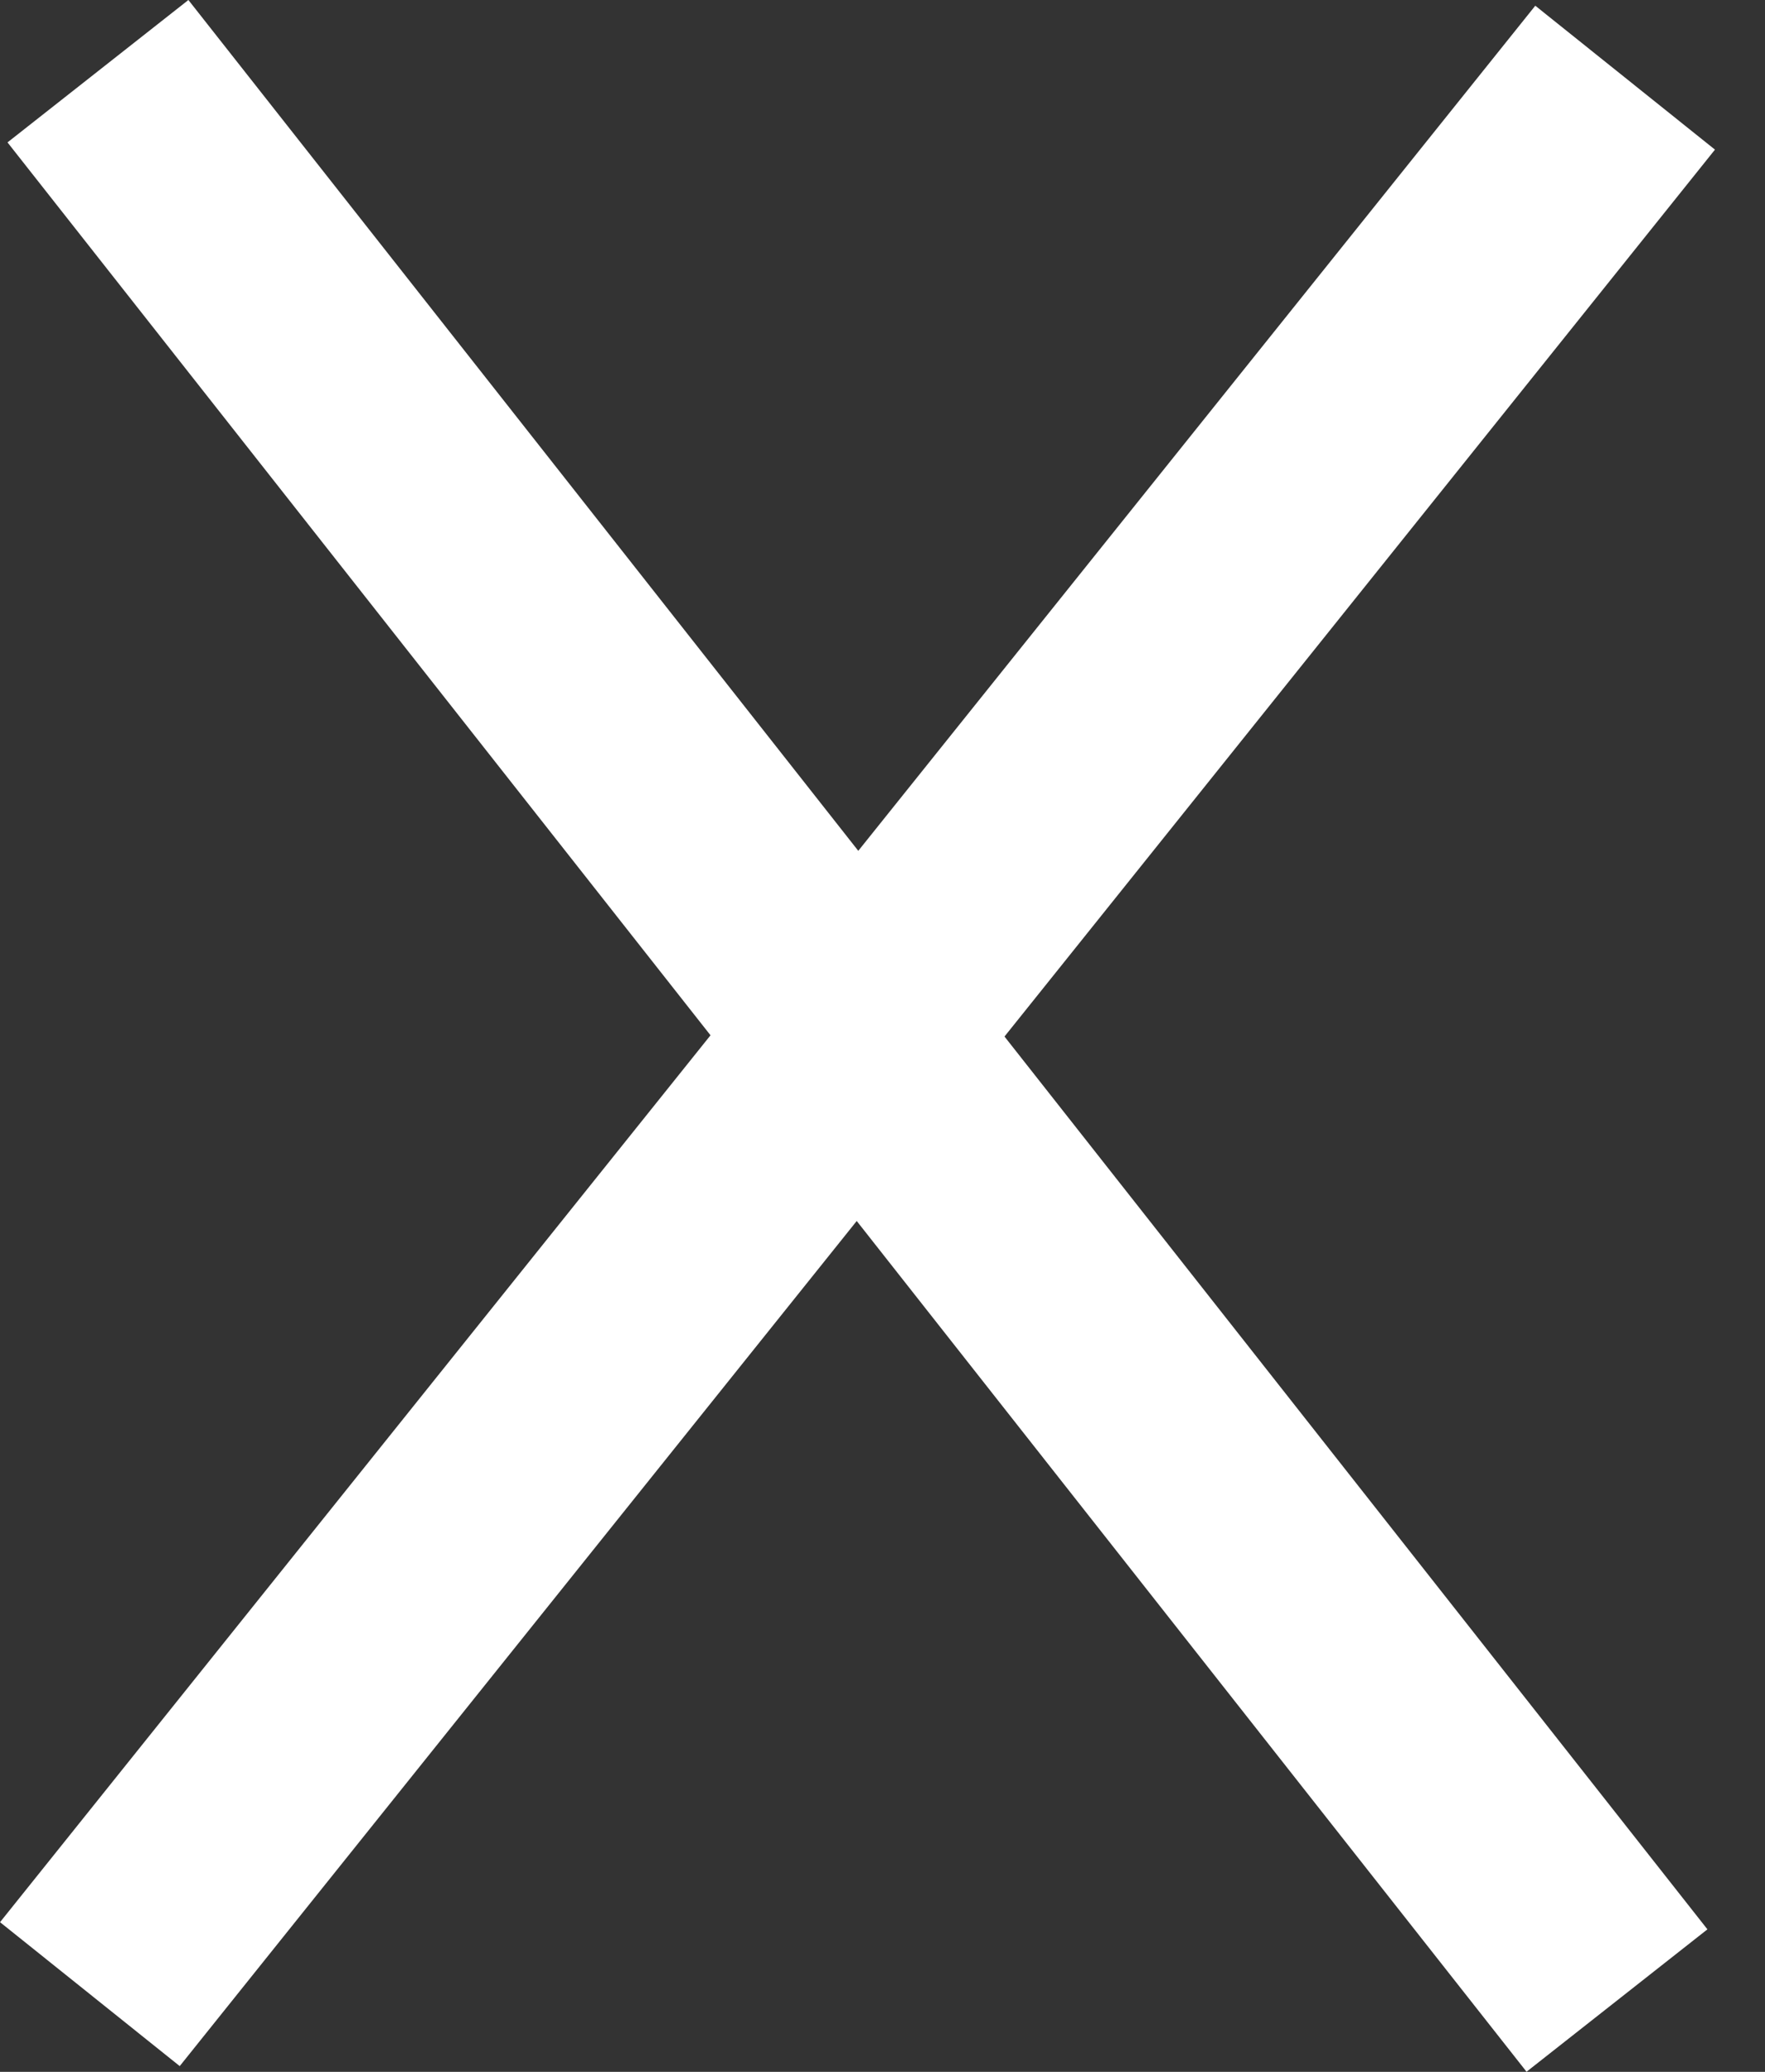
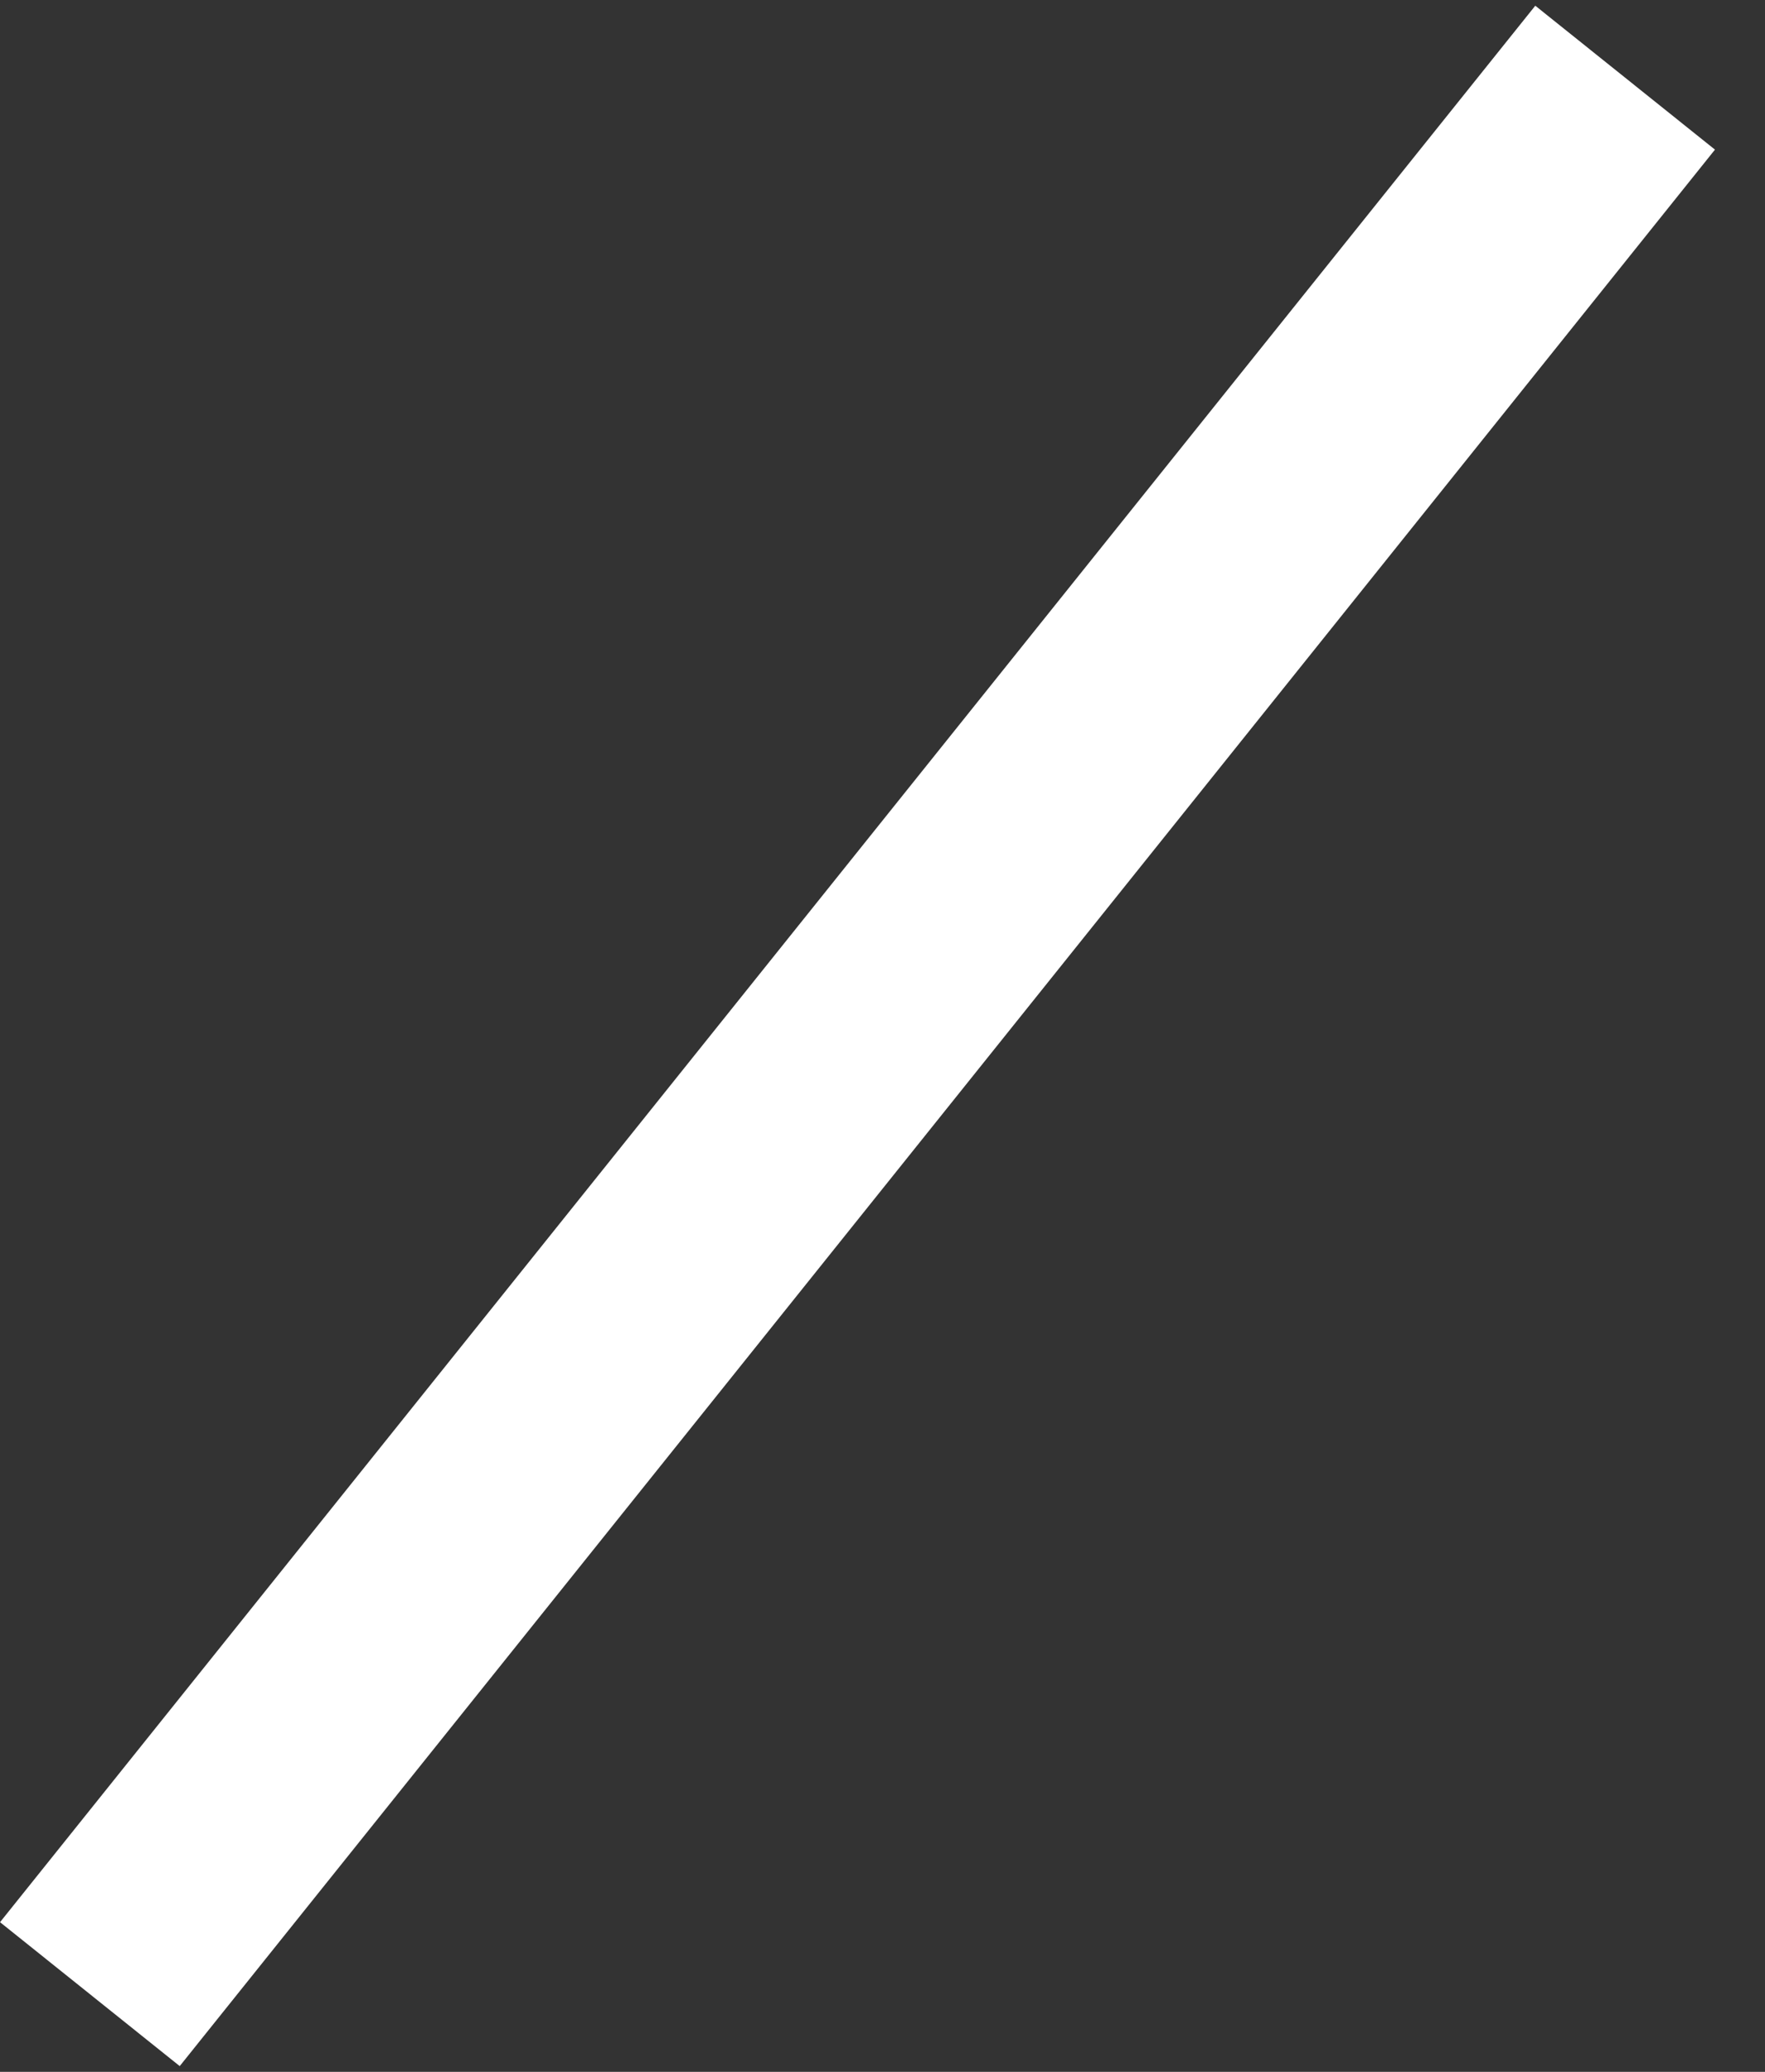
<svg xmlns="http://www.w3.org/2000/svg" width="23" height="27" viewBox="0 0 23 27" fill="none">
  <rect x="0" y="0" width="23" height="27" fill="#333333" stroke="none" />
  <rect x="22.348" y="1.95" width="32" height="3" transform="rotate(128.696 22.348 1.95)" fill="white" />
-   <rect x="2.455" width="32" height="3" transform="rotate(51.787 2.455 0)" fill="white" />
</svg>